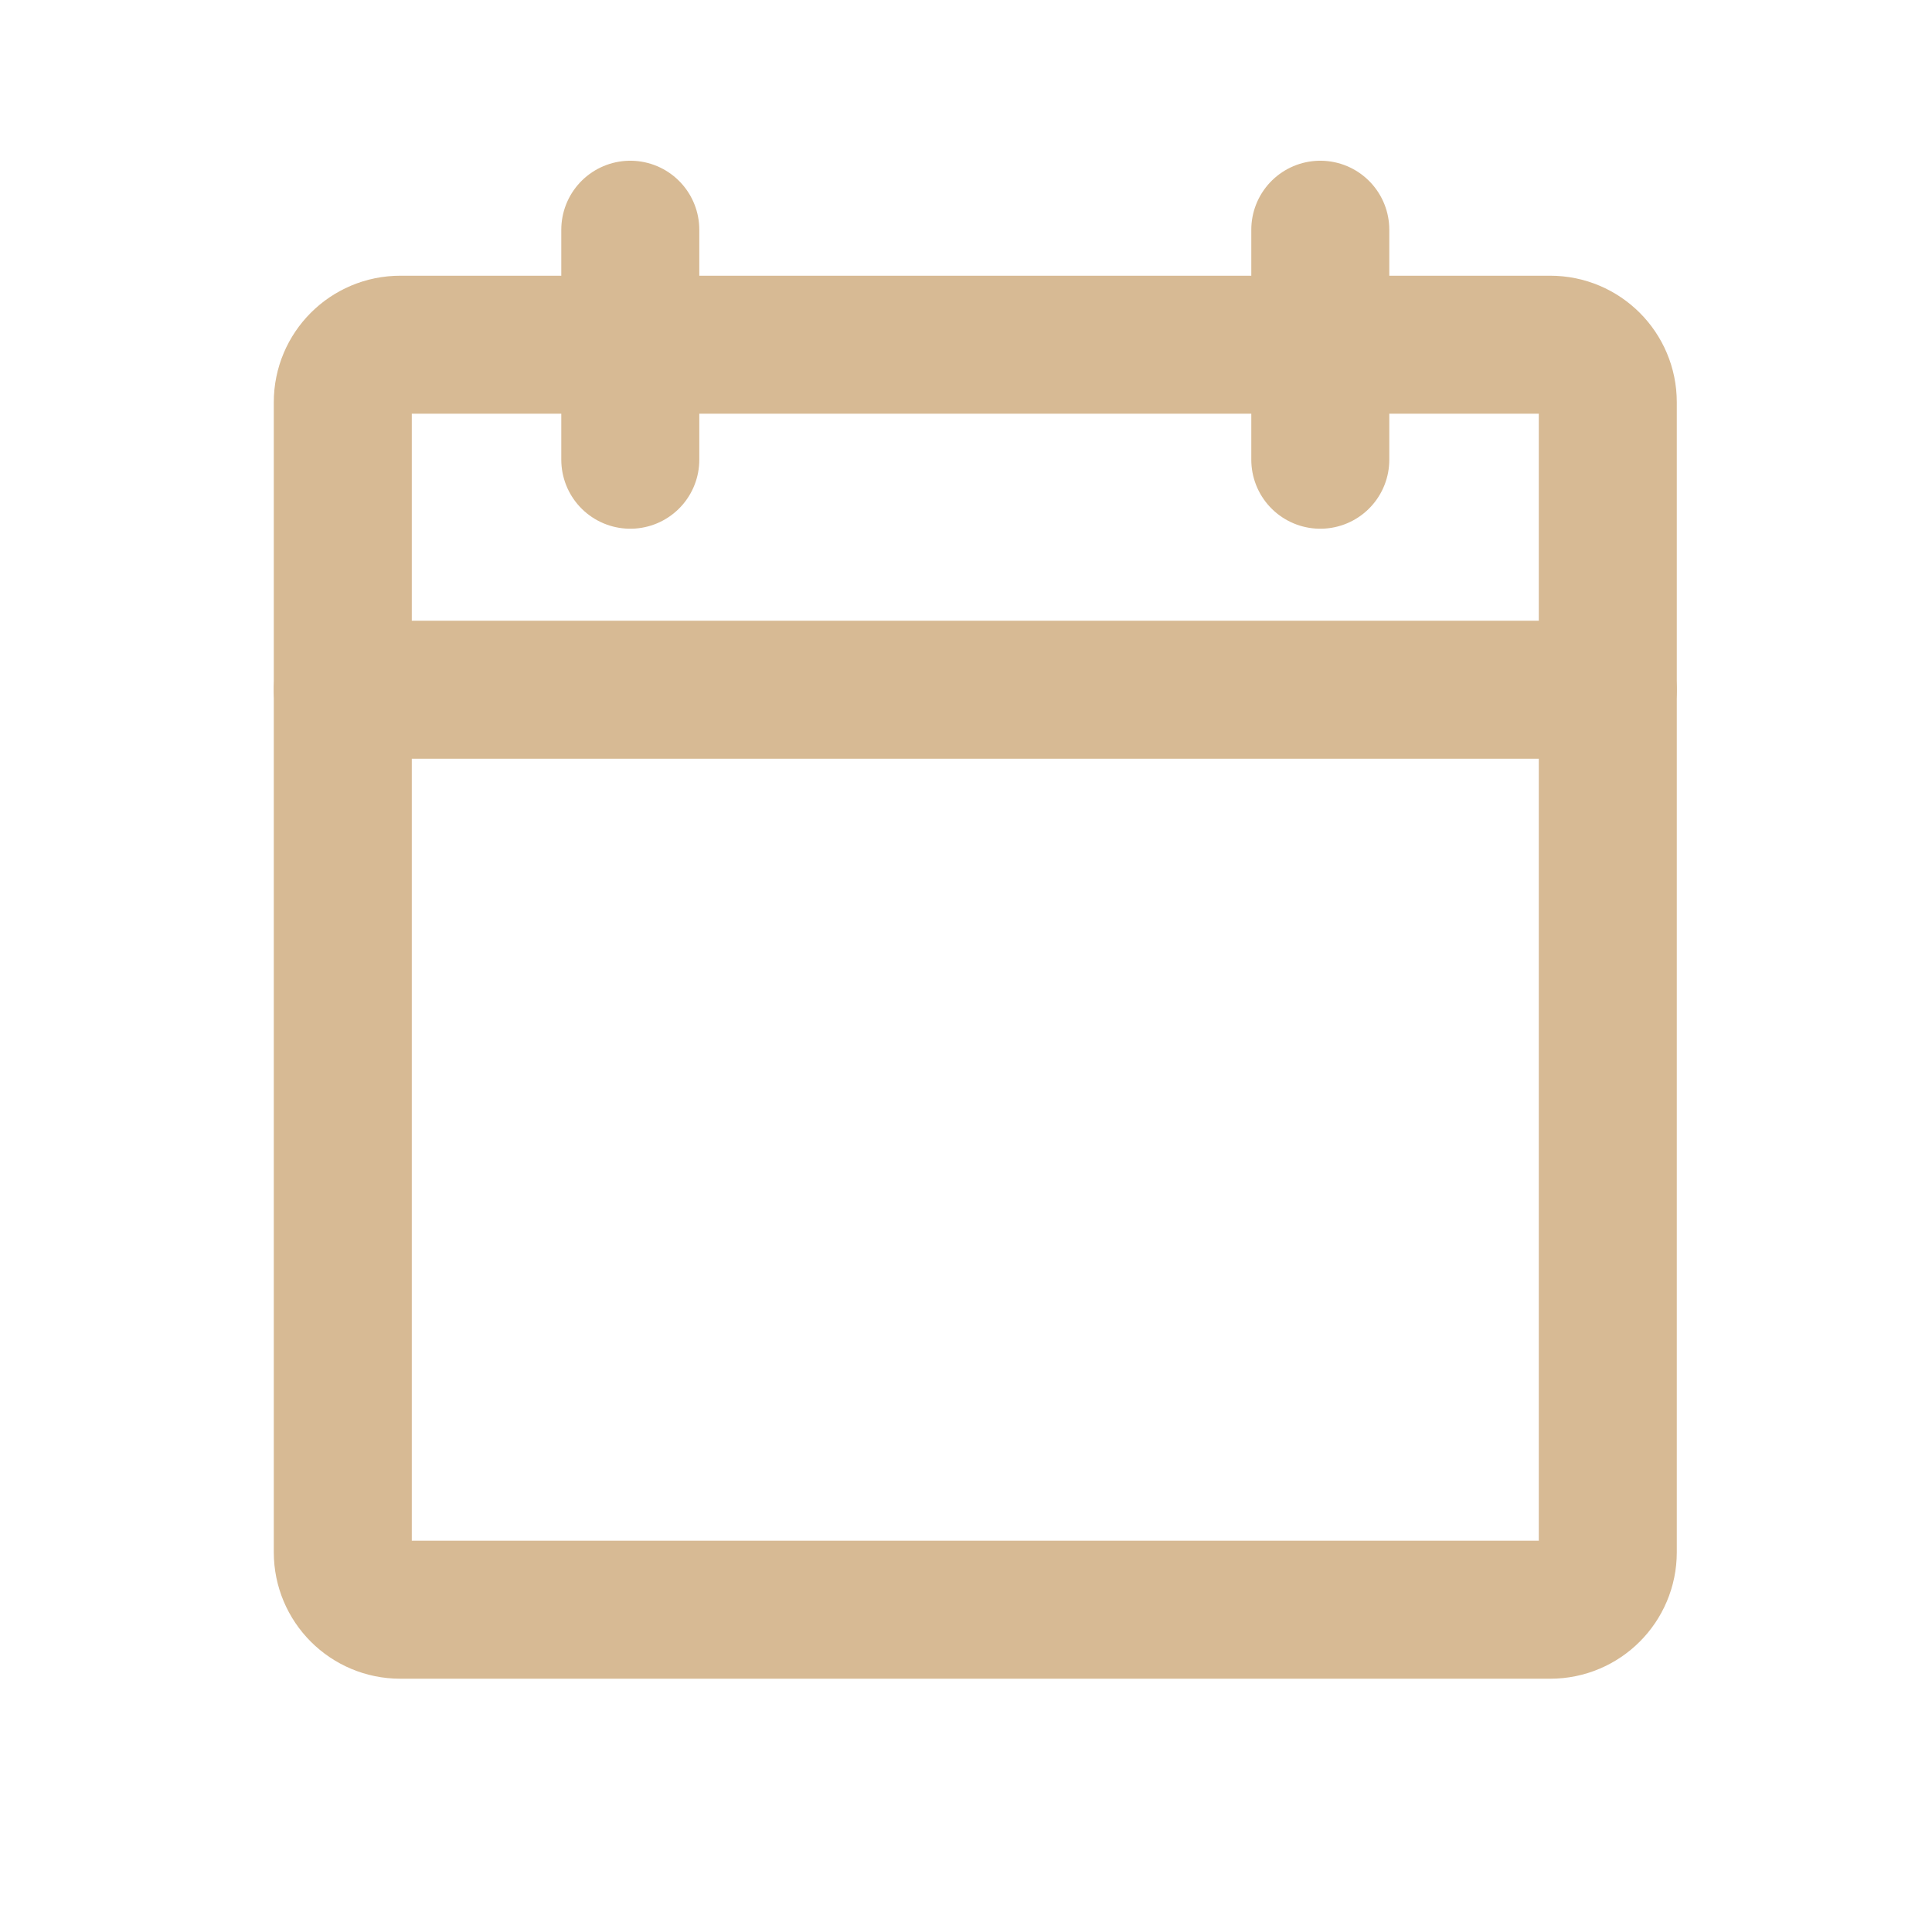
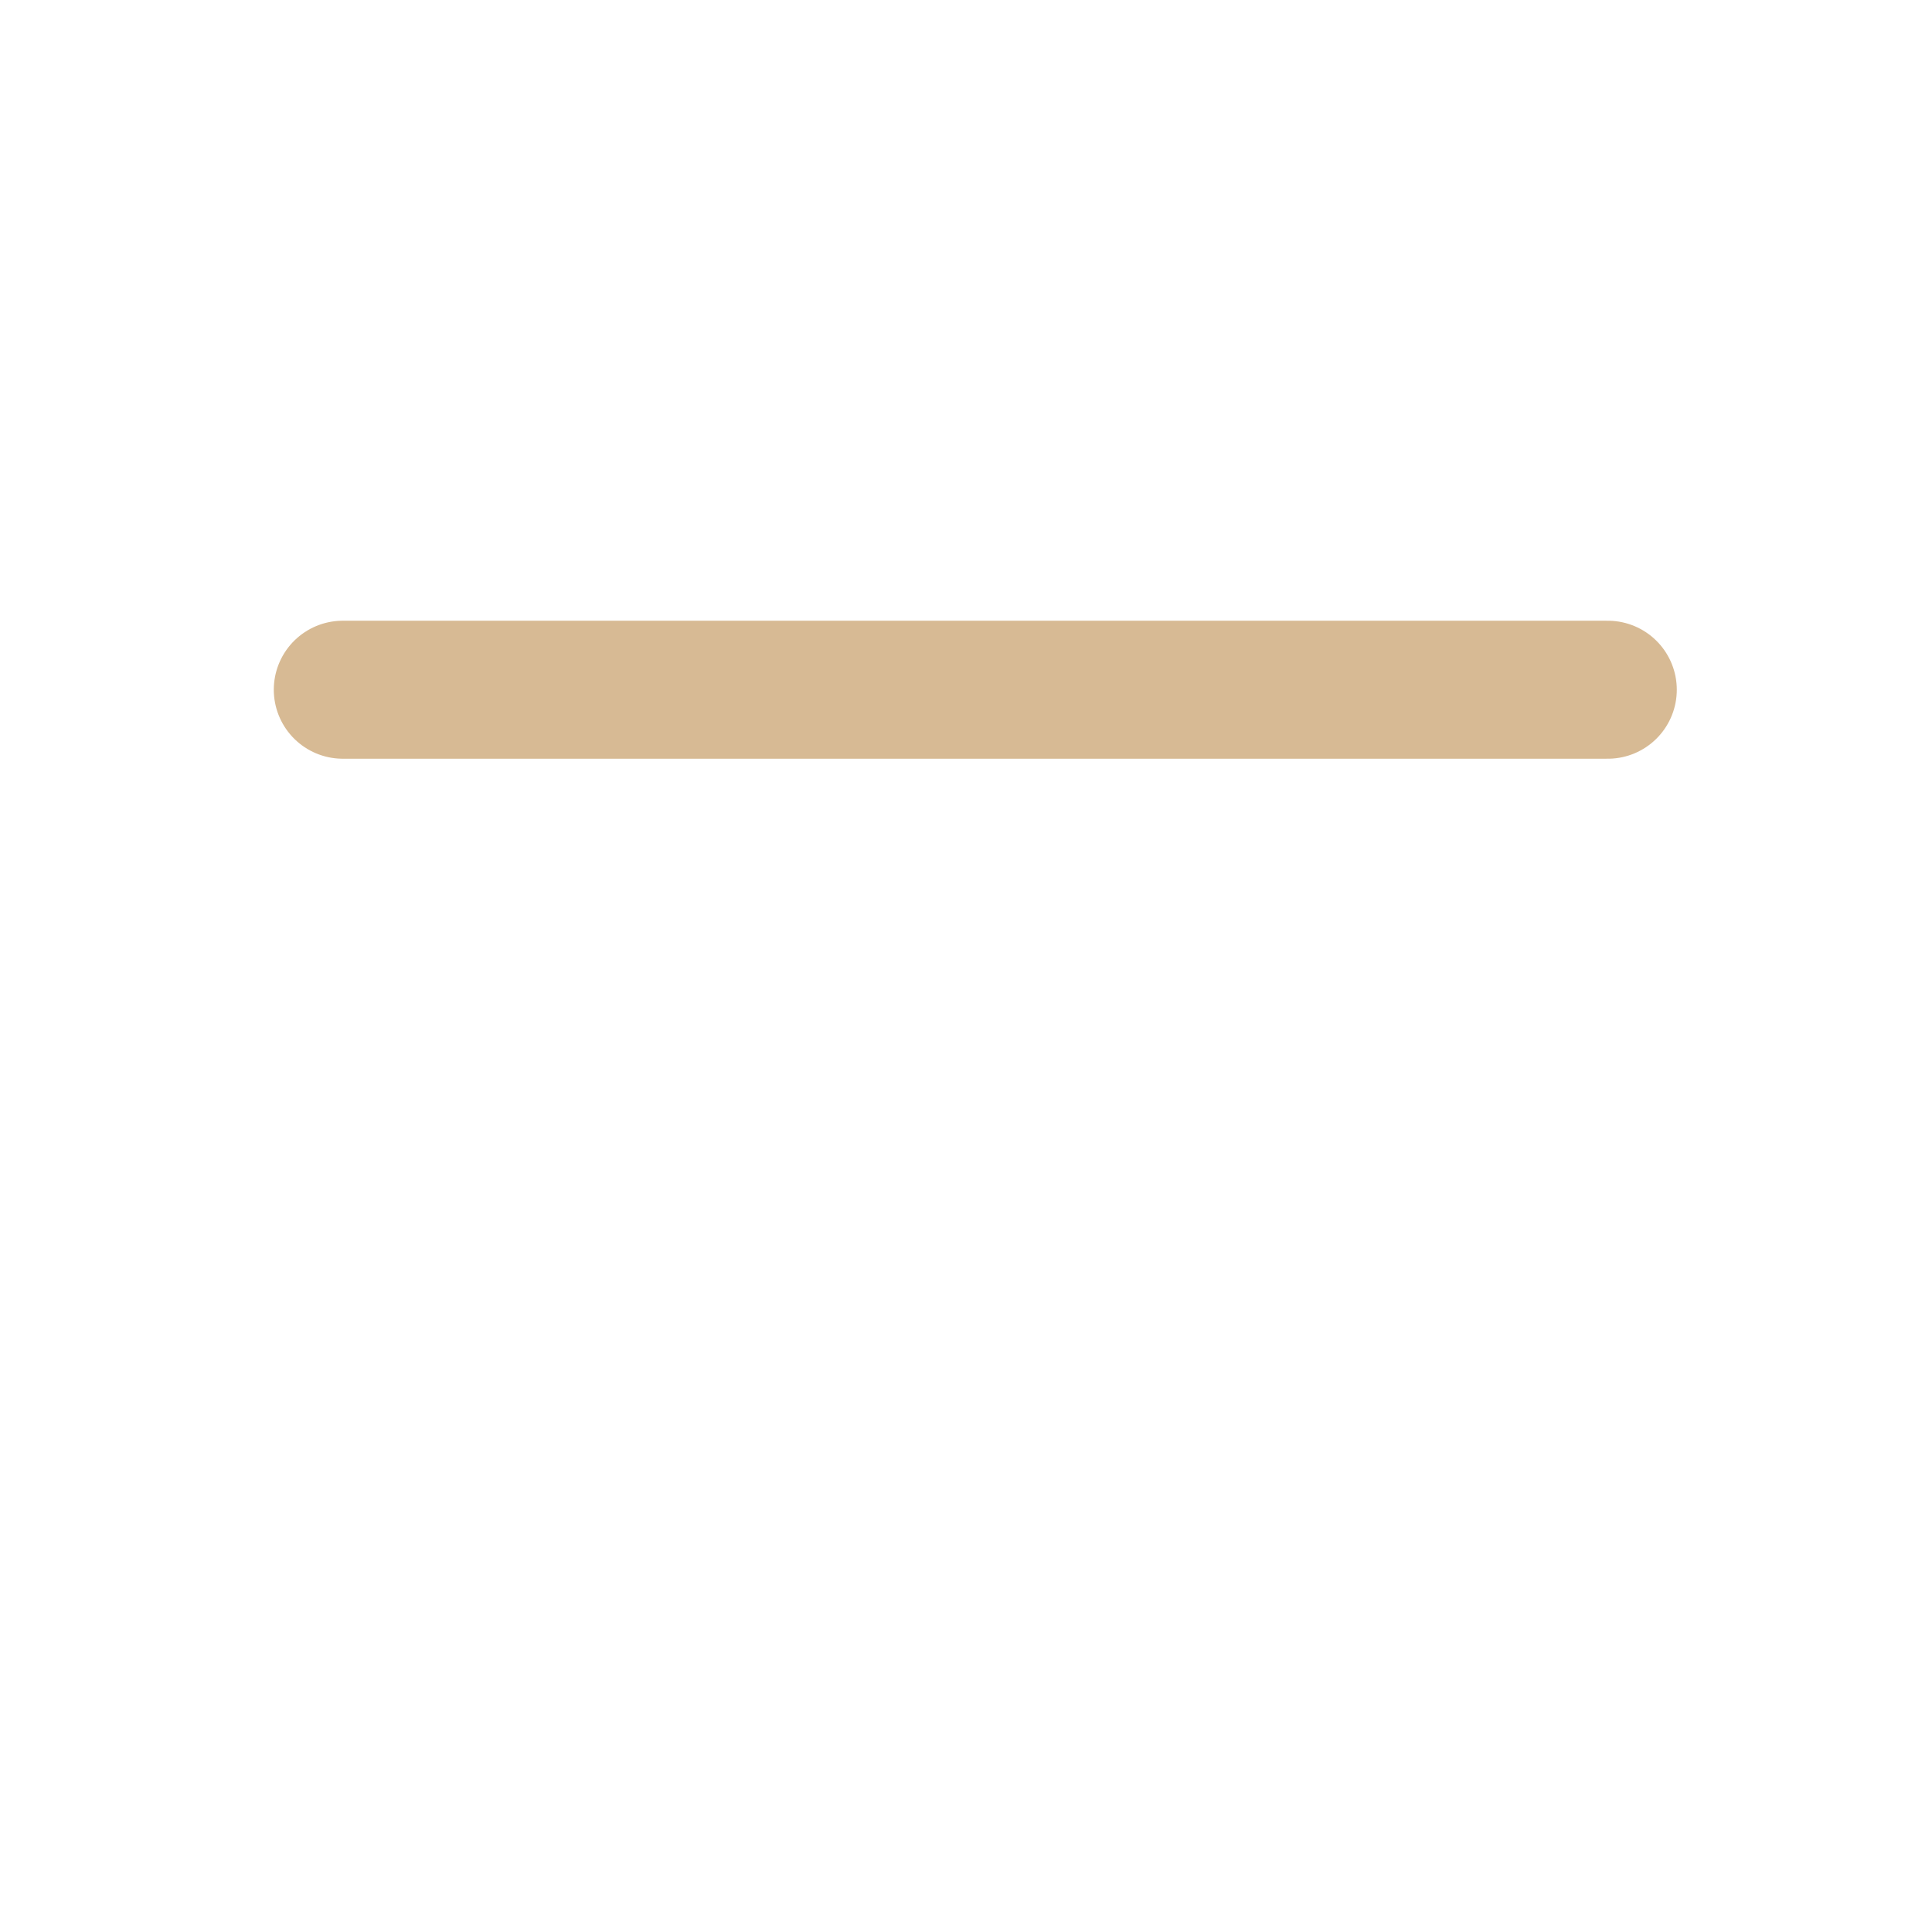
<svg xmlns="http://www.w3.org/2000/svg" width="21" height="21" viewBox="0 0 21 21" fill="none">
-   <path d="M16.851 3.747H4.351C4.005 3.747 3.726 4.027 3.726 4.372V16.872C3.726 17.217 4.005 17.497 4.351 17.497H16.851C17.196 17.497 17.476 17.217 17.476 16.872V4.372C17.476 4.027 17.196 3.747 16.851 3.747Z" stroke="#D7BA94" stroke-width="1.5" stroke-linecap="round" stroke-linejoin="round" />
-   <path d="M14.351 2.497V4.997" stroke="#D7BA94" stroke-width="1.5" stroke-linecap="round" stroke-linejoin="round" />
-   <path d="M6.851 2.497V4.997" stroke="#D7BA94" stroke-width="1.5" stroke-linecap="round" stroke-linejoin="round" />
  <path d="M3.726 7.497H17.476" stroke="#D7BA94" stroke-width="1.5" stroke-linecap="round" stroke-linejoin="round" />
</svg>